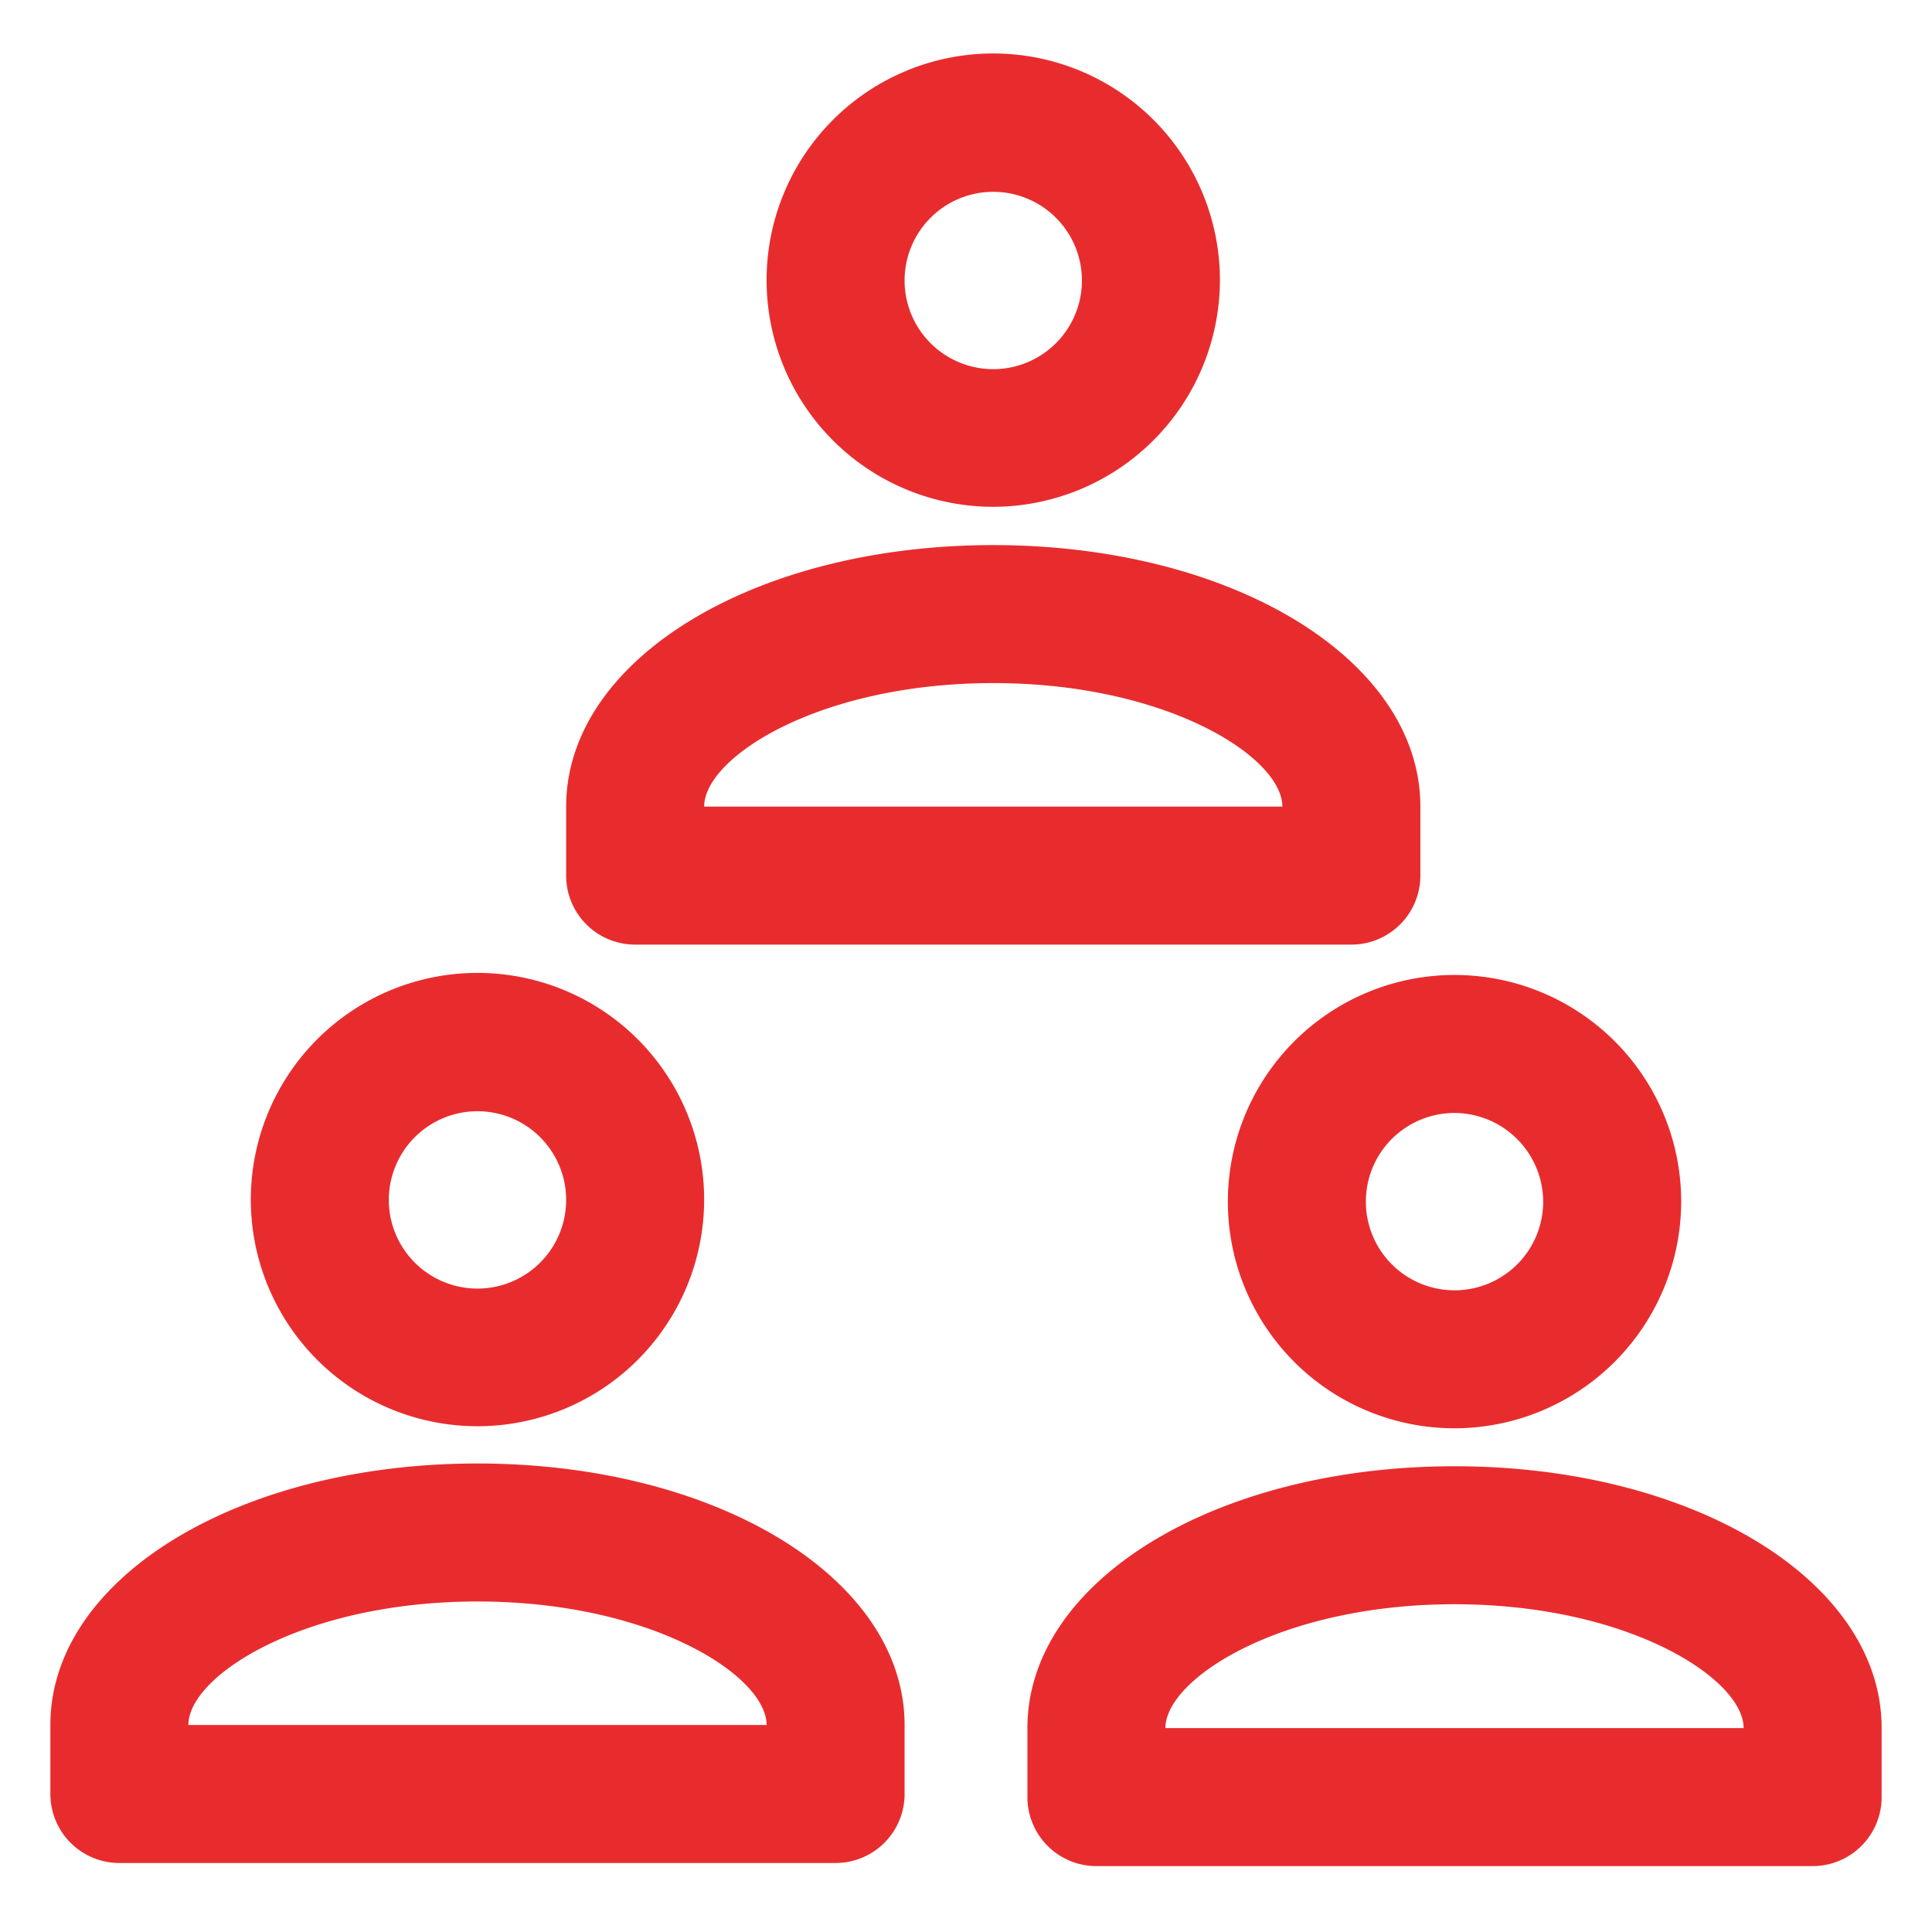
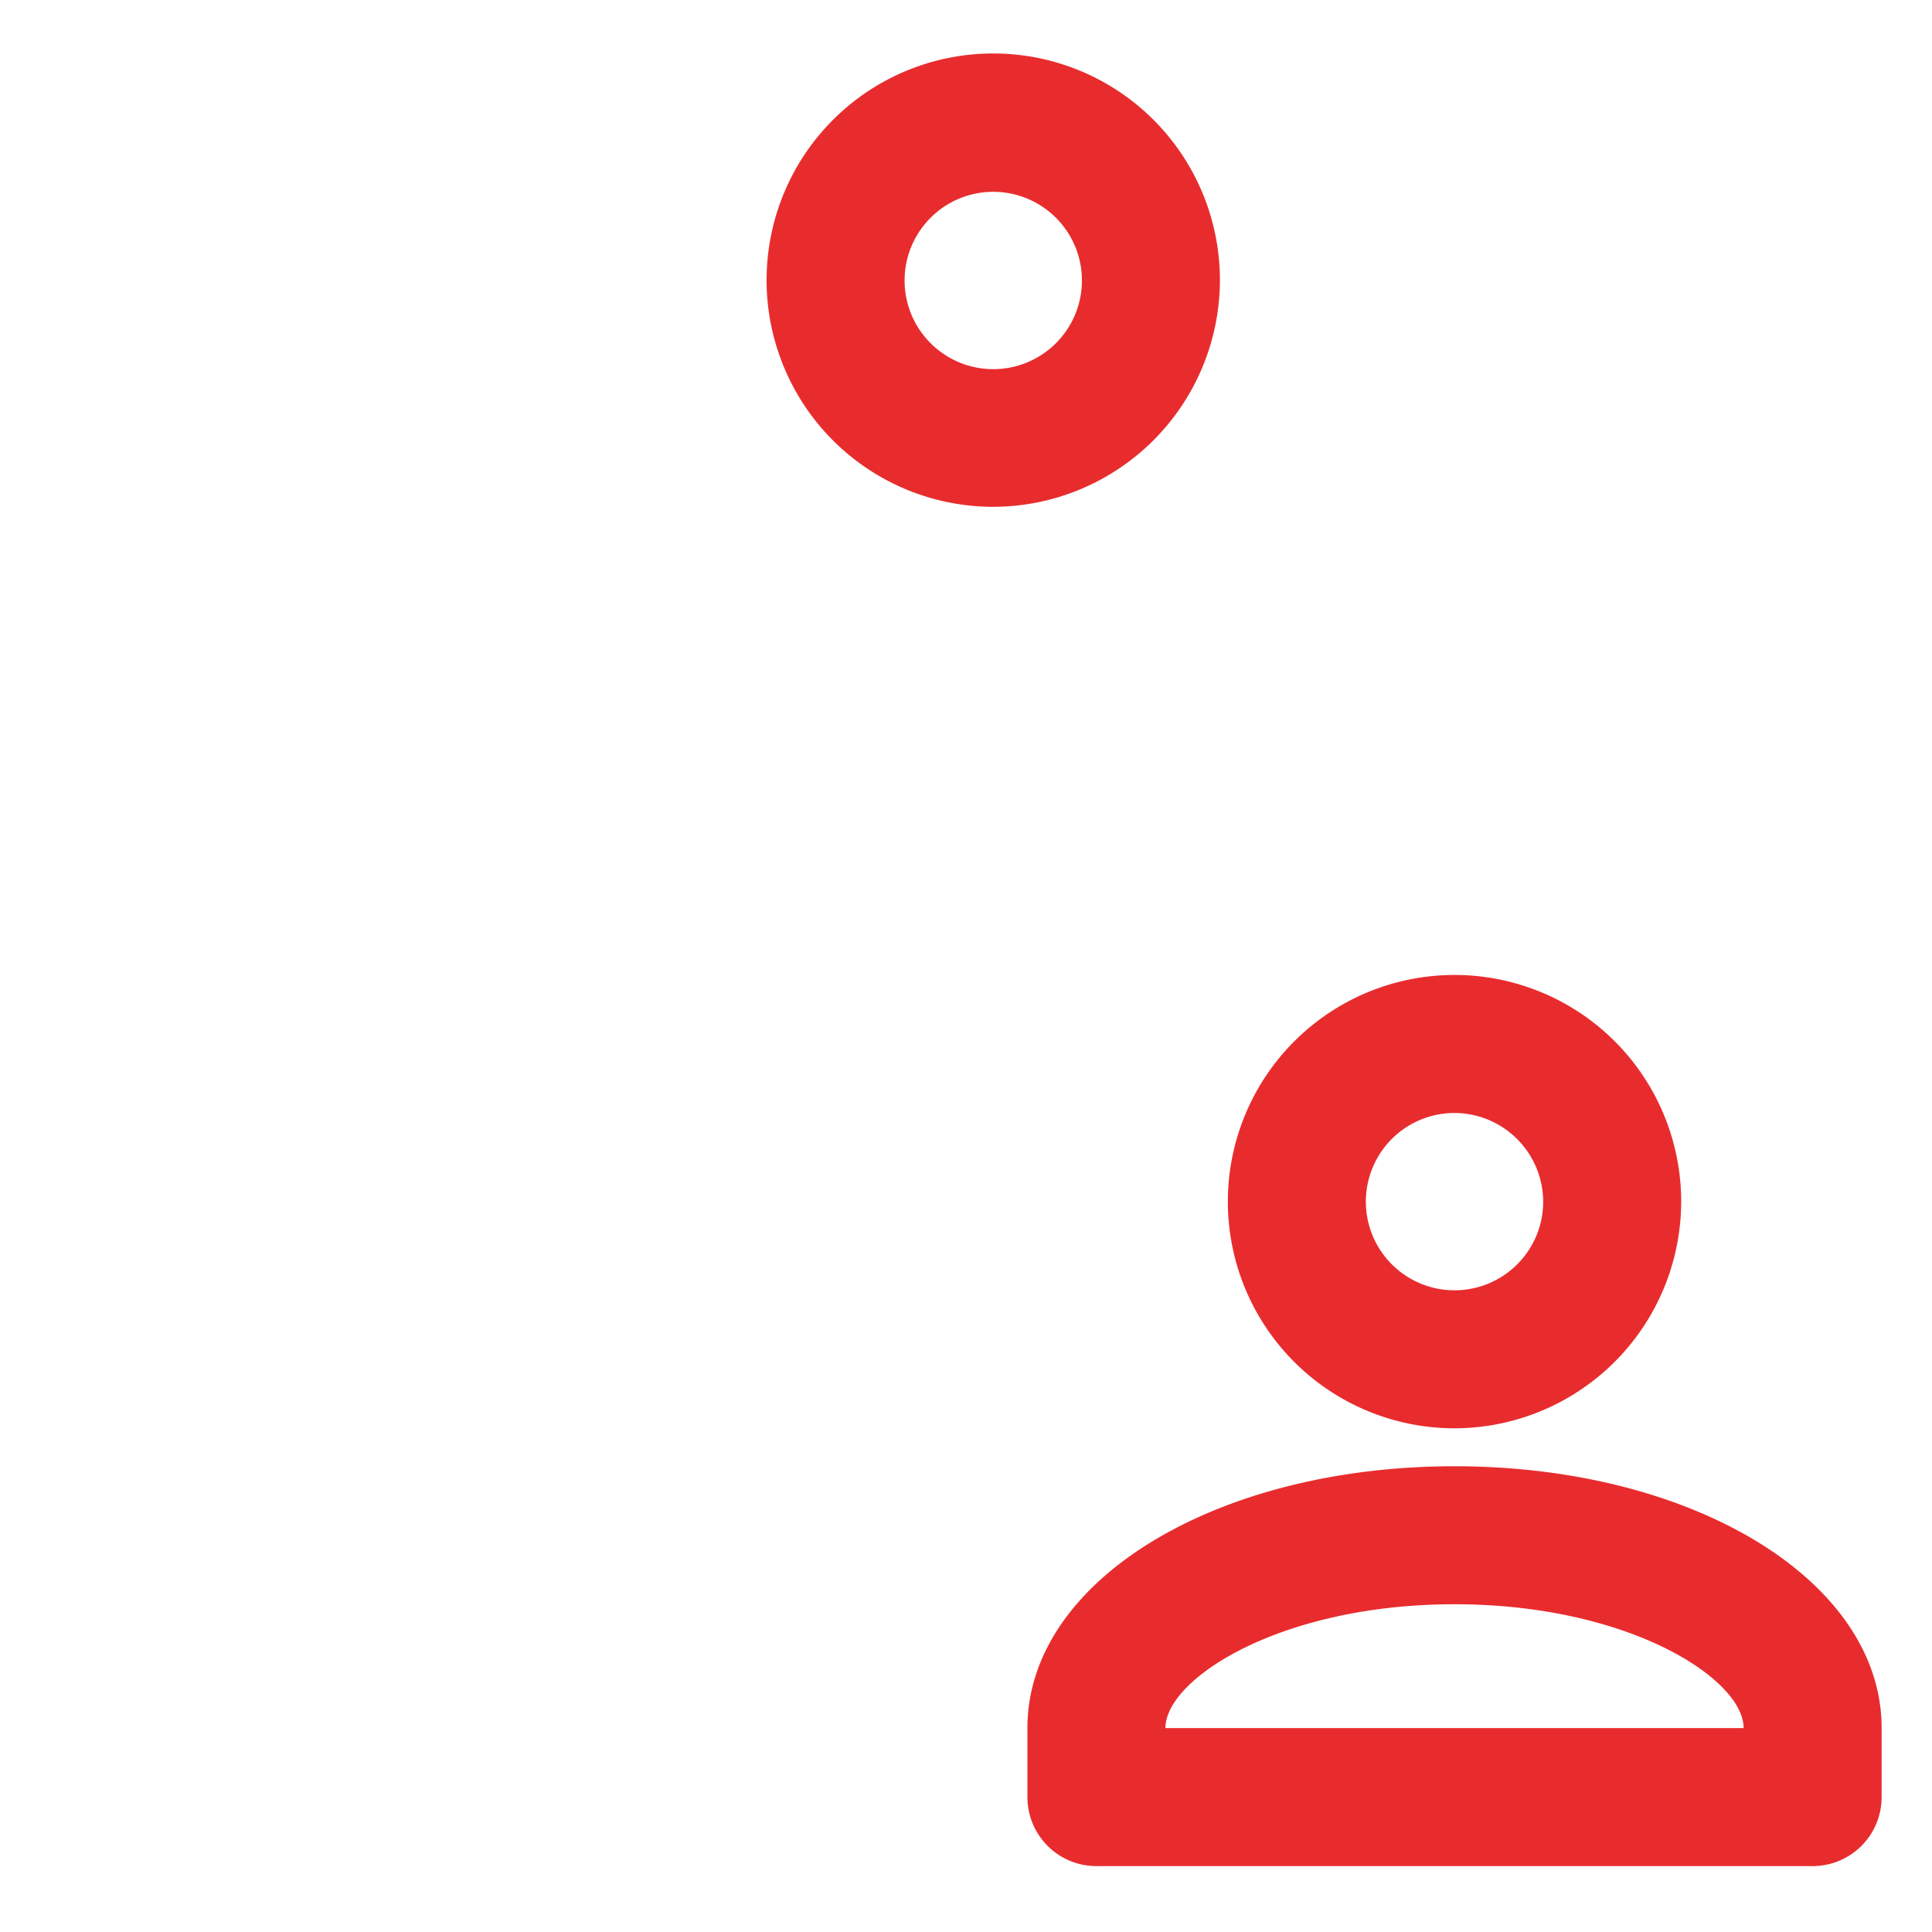
<svg xmlns="http://www.w3.org/2000/svg" id="Layer_1" data-name="Layer 1" viewBox="0 0 56 56">
  <defs>
    <style>.cls-1{fill:#e82c2e;}</style>
  </defs>
  <path class="cls-1" d="M28.79,14.69a6.57,6.57,0,1,1,6.57-6.57A6.58,6.58,0,0,1,28.79,14.69Zm0-9.13a2.57,2.57,0,1,0,2.57,2.56A2.57,2.57,0,0,0,28.79,5.56Z" />
-   <path class="cls-1" d="M39.17,27.38H18.41a2,2,0,0,1-2-2v-2c0-4.25,5.43-7.58,12.38-7.58s12.38,3.33,12.38,7.58v2A2,2,0,0,1,39.17,27.38Zm-18.76-4,16.76,0c0-1.43-3.34-3.58-8.38-3.58s-8.38,2.15-8.38,3.58Z" />
-   <path class="cls-1" d="M13.84,41.34a6.57,6.57,0,1,1,6.57-6.56A6.57,6.57,0,0,1,13.84,41.34Zm0-9.13a2.57,2.57,0,1,0,2.57,2.57A2.57,2.57,0,0,0,13.84,32.21Z" />
-   <path class="cls-1" d="M24.22,54H3.46a2,2,0,0,1-2-2V50c0-4.25,5.44-7.58,12.38-7.58S26.22,45.75,26.22,50v2A2,2,0,0,1,24.22,54ZM5.46,50l16.76,0c0-1.43-3.34-3.58-8.38-3.58S5.46,48.57,5.46,50Z" />
  <path class="cls-1" d="M42.16,41.4a6.57,6.57,0,1,1,6.57-6.57A6.58,6.58,0,0,1,42.16,41.4Zm0-9.14a2.57,2.57,0,1,0,2.57,2.57A2.58,2.58,0,0,0,42.16,32.26Z" />
  <path class="cls-1" d="M52.54,54.09H31.78a2,2,0,0,1-2-2v-2c0-4.26,5.44-7.59,12.38-7.59s12.38,3.33,12.38,7.59v2A2,2,0,0,1,52.54,54.09Zm-18.76-4,16.76,0c0-1.43-3.34-3.59-8.38-3.59s-8.38,2.16-8.38,3.59Z" />
</svg>